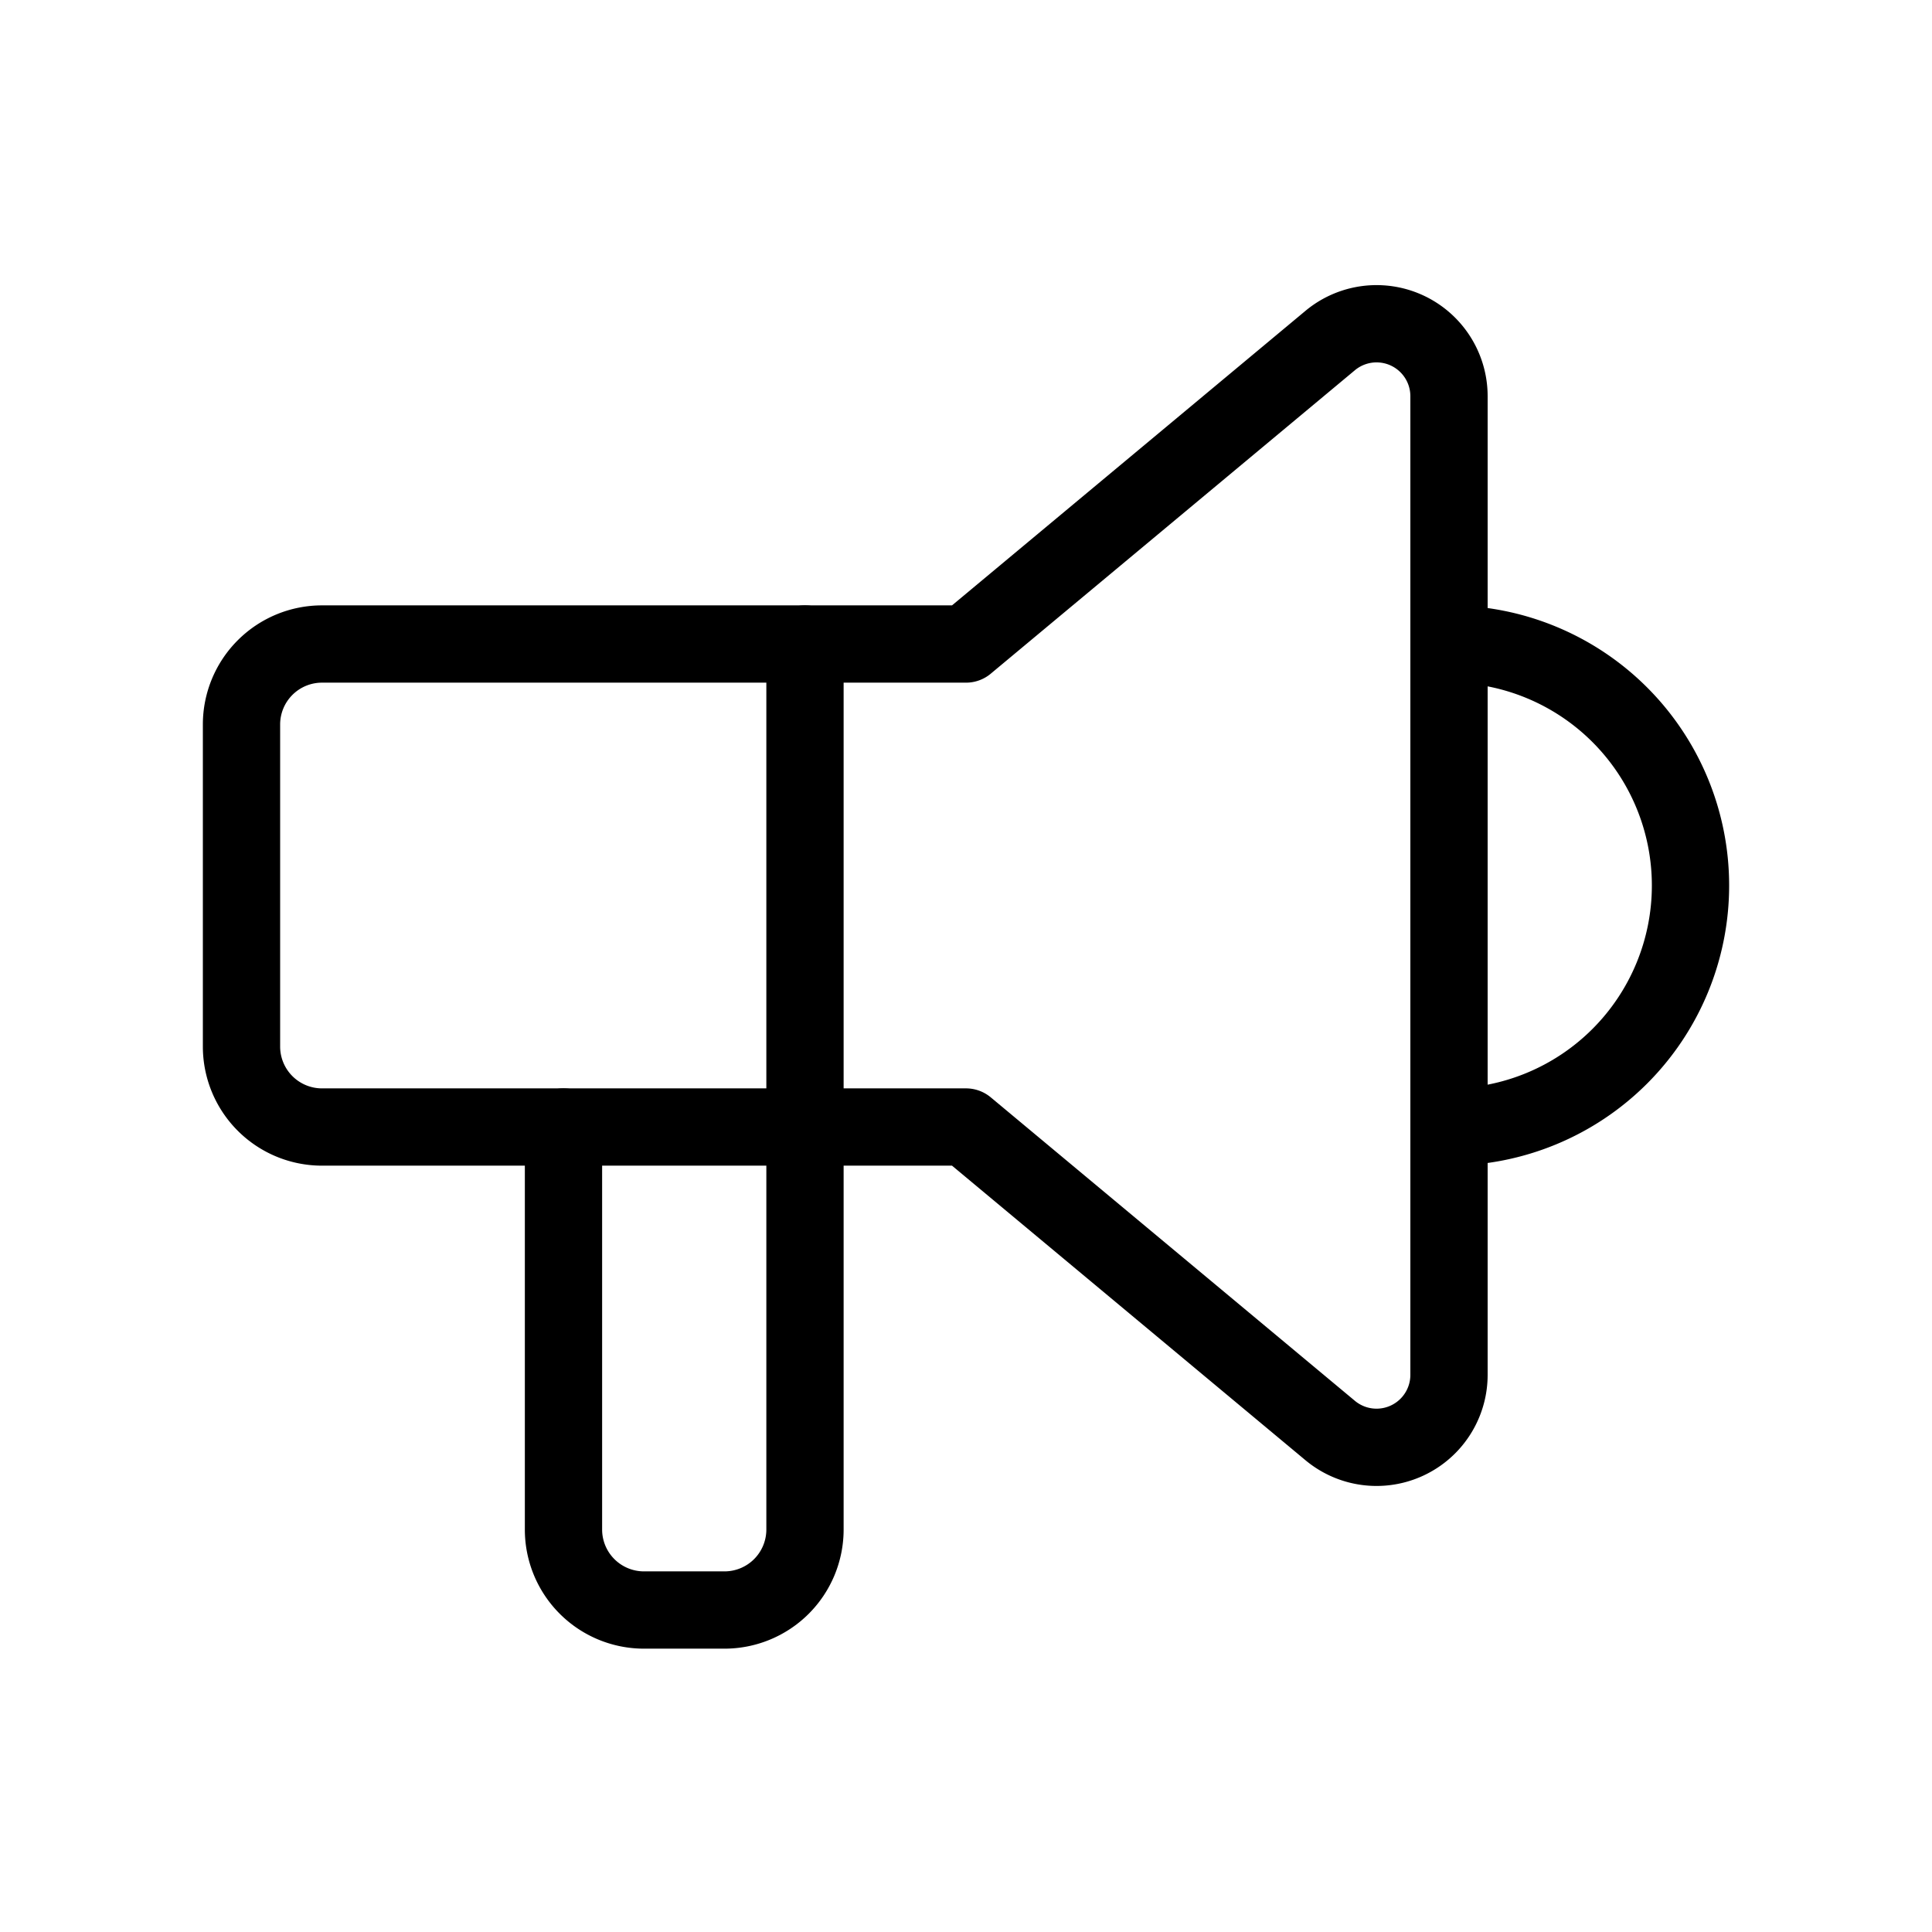
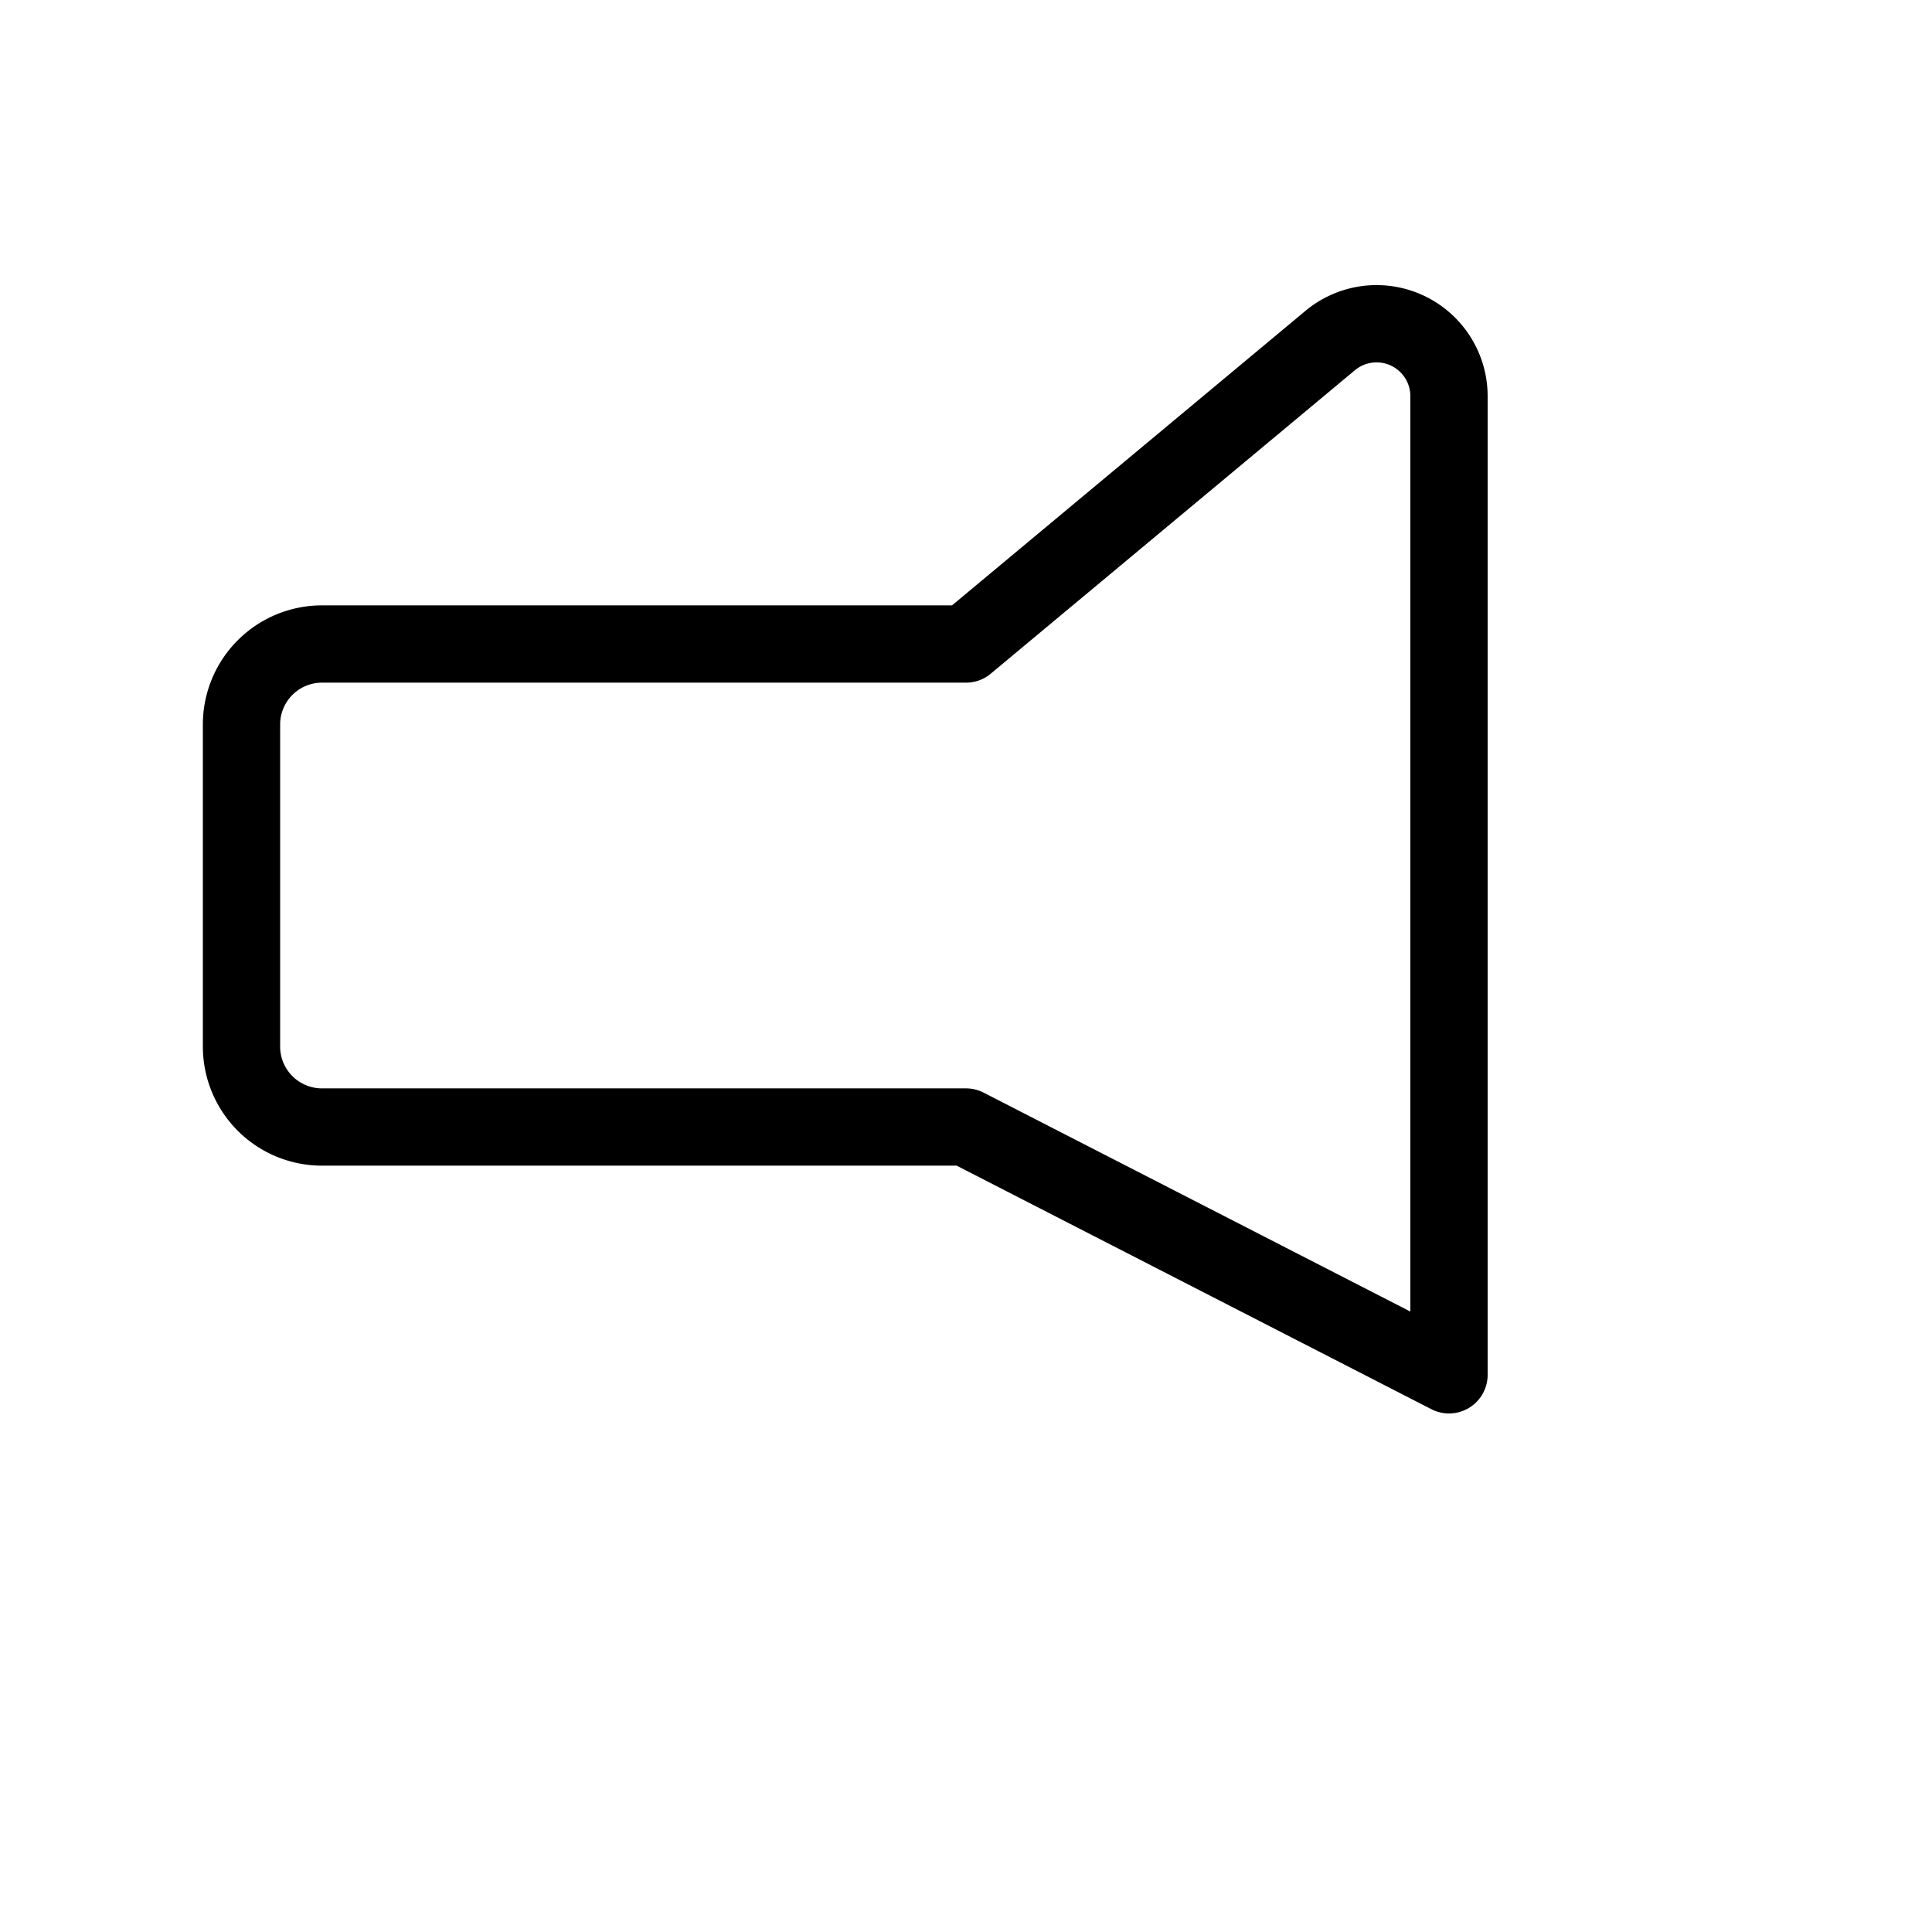
<svg xmlns="http://www.w3.org/2000/svg" id="ico_inf_3" data-name="ico inf 3" width="50" height="50" viewBox="0 0 50 50">
  <path id="Path_536" data-name="Path 536" d="M0,0H50V50H0Z" fill="none" />
-   <path id="Path_537" data-name="Path 537" d="M18,8a6.25,6.25,0,0,1,0,12.5" transform="translate(19.5 8.667)" fill="none" stroke="#000" stroke-linecap="round" stroke-linejoin="round" stroke-width="2" />
-   <path id="Path_538" data-name="Path 538" d="M13.25,8V30.917A2.083,2.083,0,0,1,11.167,33H9.083A2.083,2.083,0,0,1,7,30.917V20.5" transform="translate(7.583 8.667)" fill="none" stroke="#000" stroke-linecap="round" stroke-linejoin="round" stroke-width="2" />
-   <path id="Path_539" data-name="Path 539" d="M21.75,12.31h0l9.425-7.854A1.875,1.875,0,0,1,34.25,5.9V31.223a1.875,1.875,0,0,1-3.075,1.442L21.75,24.81H5.083A2.083,2.083,0,0,1,3,22.727V14.393A2.083,2.083,0,0,1,5.083,12.31H21.75" transform="translate(3.25 4.357)" fill="none" stroke="#000" stroke-linecap="round" stroke-linejoin="round" stroke-width="2" />
+   <path id="Path_539" data-name="Path 539" d="M21.75,12.31h0l9.425-7.854A1.875,1.875,0,0,1,34.25,5.9V31.223L21.75,24.81H5.083A2.083,2.083,0,0,1,3,22.727V14.393A2.083,2.083,0,0,1,5.083,12.31H21.75" transform="translate(3.25 4.357)" fill="none" stroke="#000" stroke-linecap="round" stroke-linejoin="round" stroke-width="2" />
</svg>